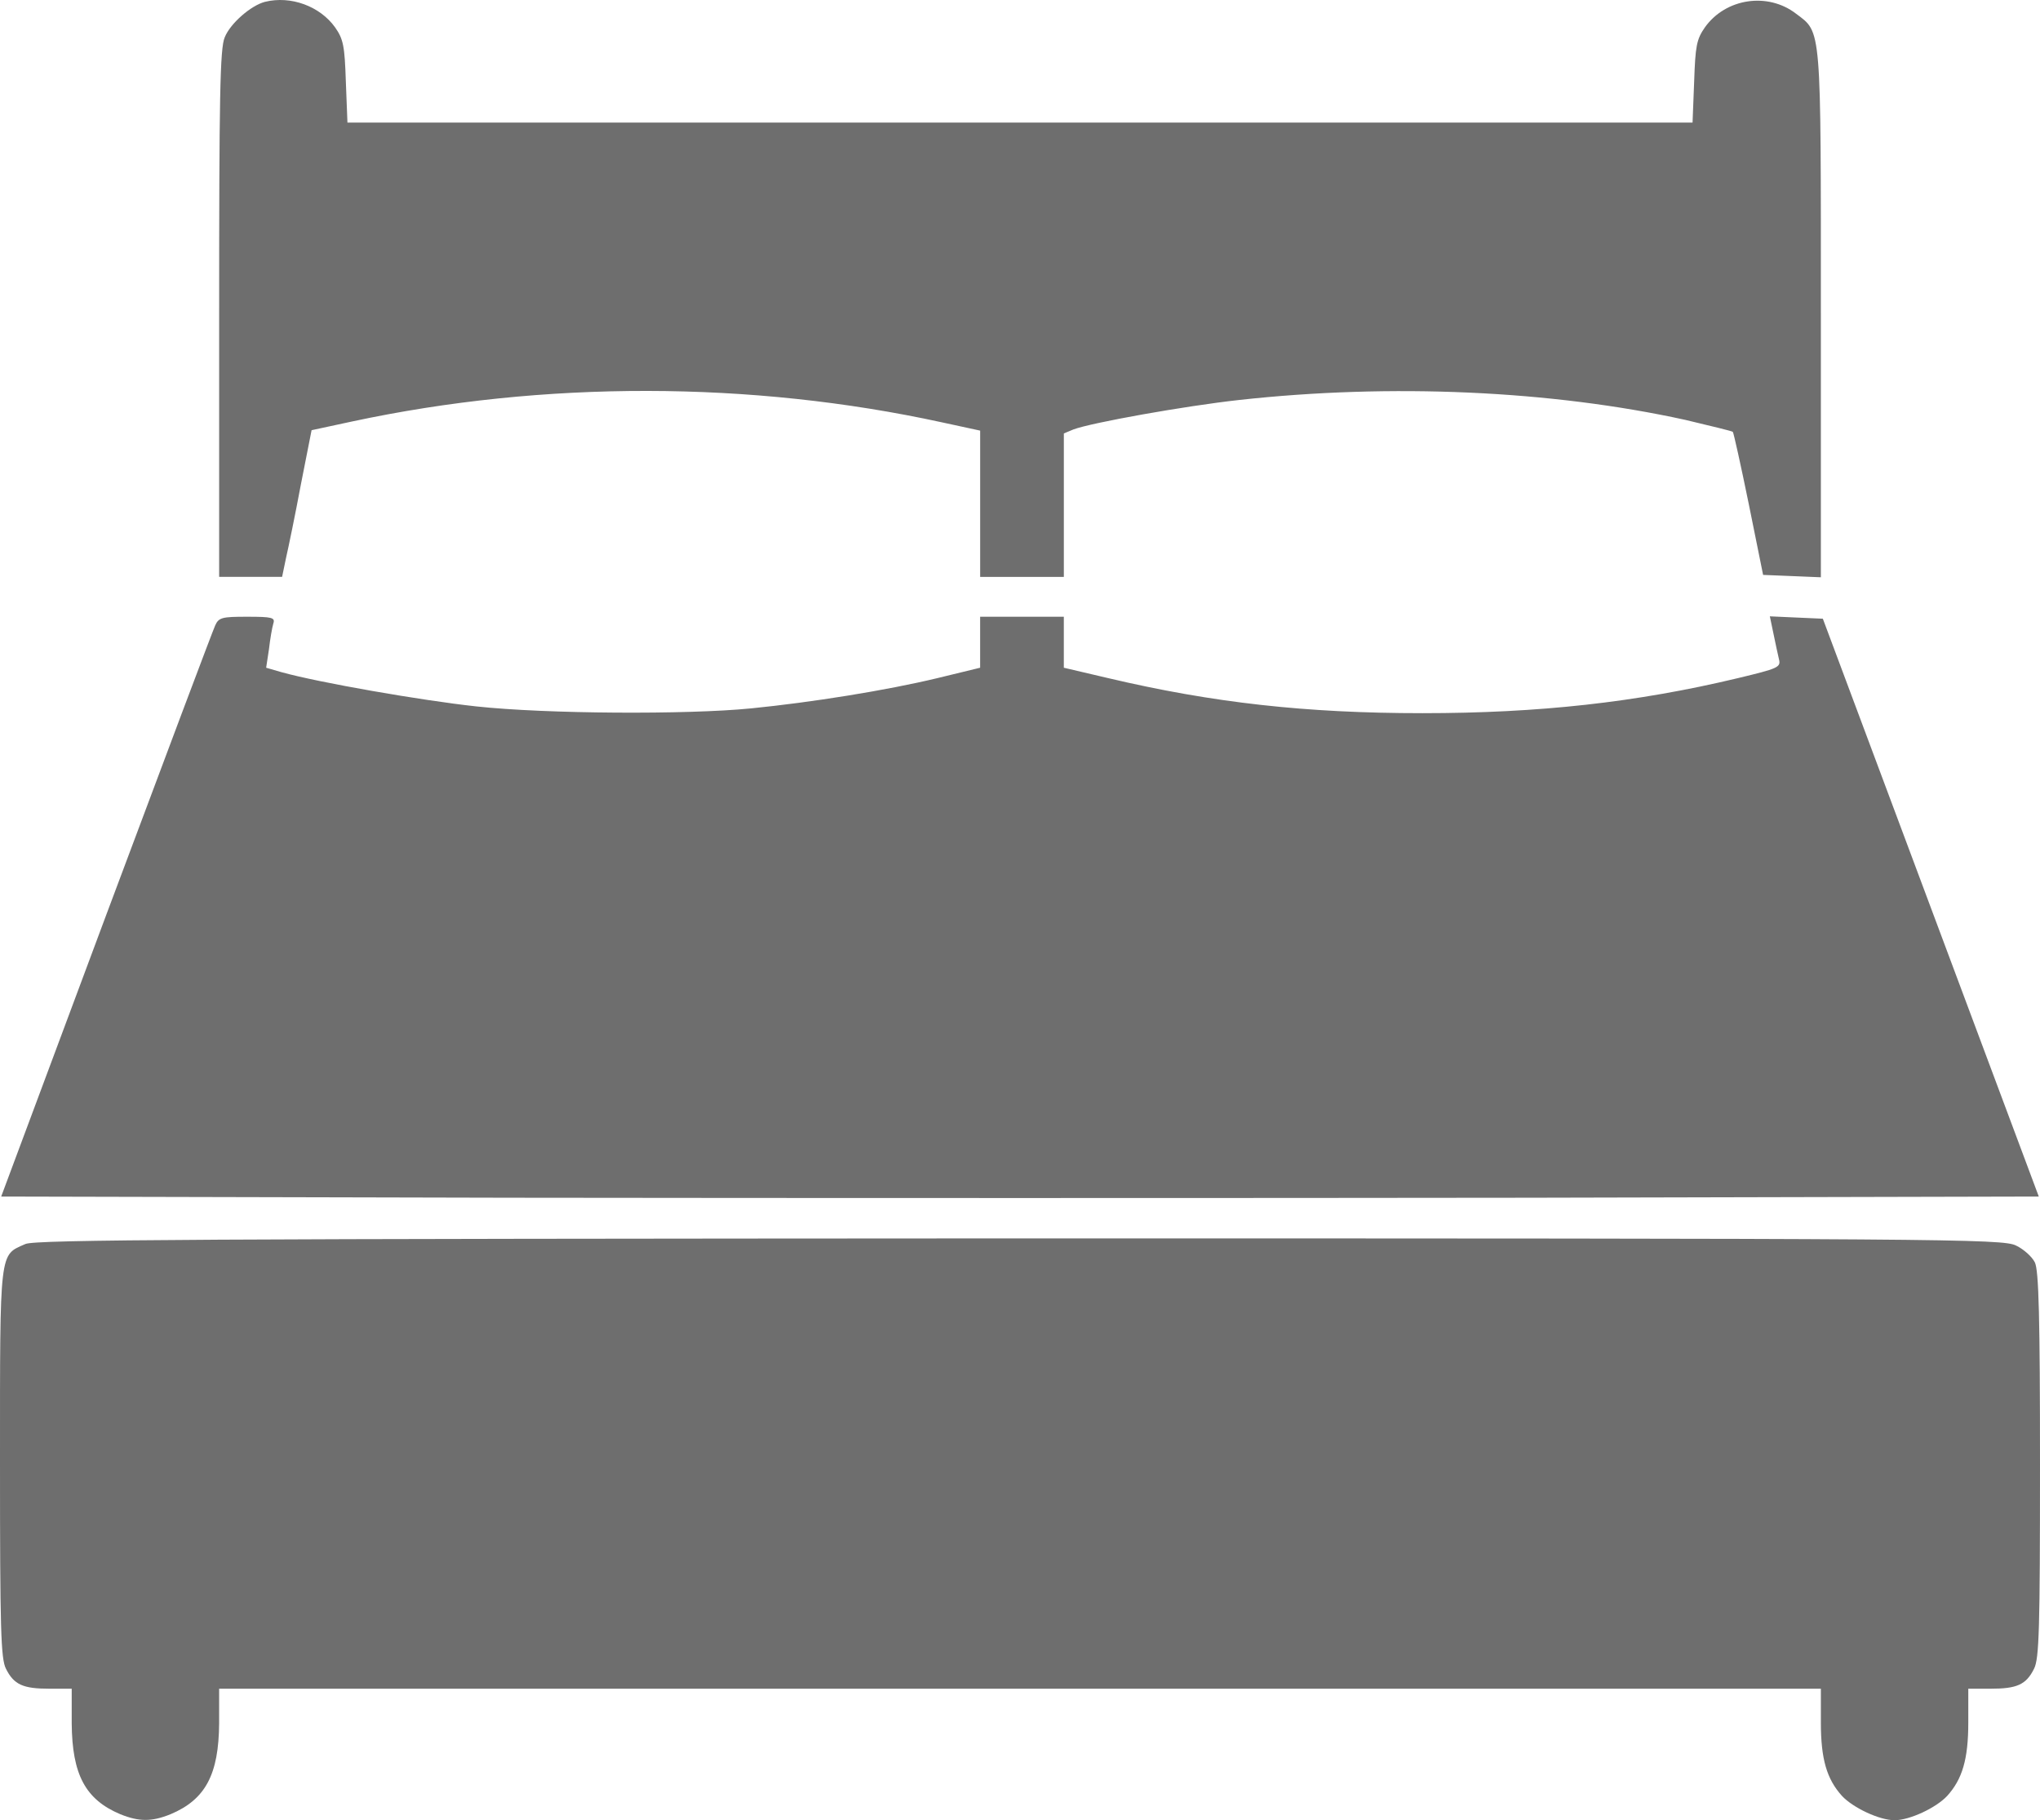
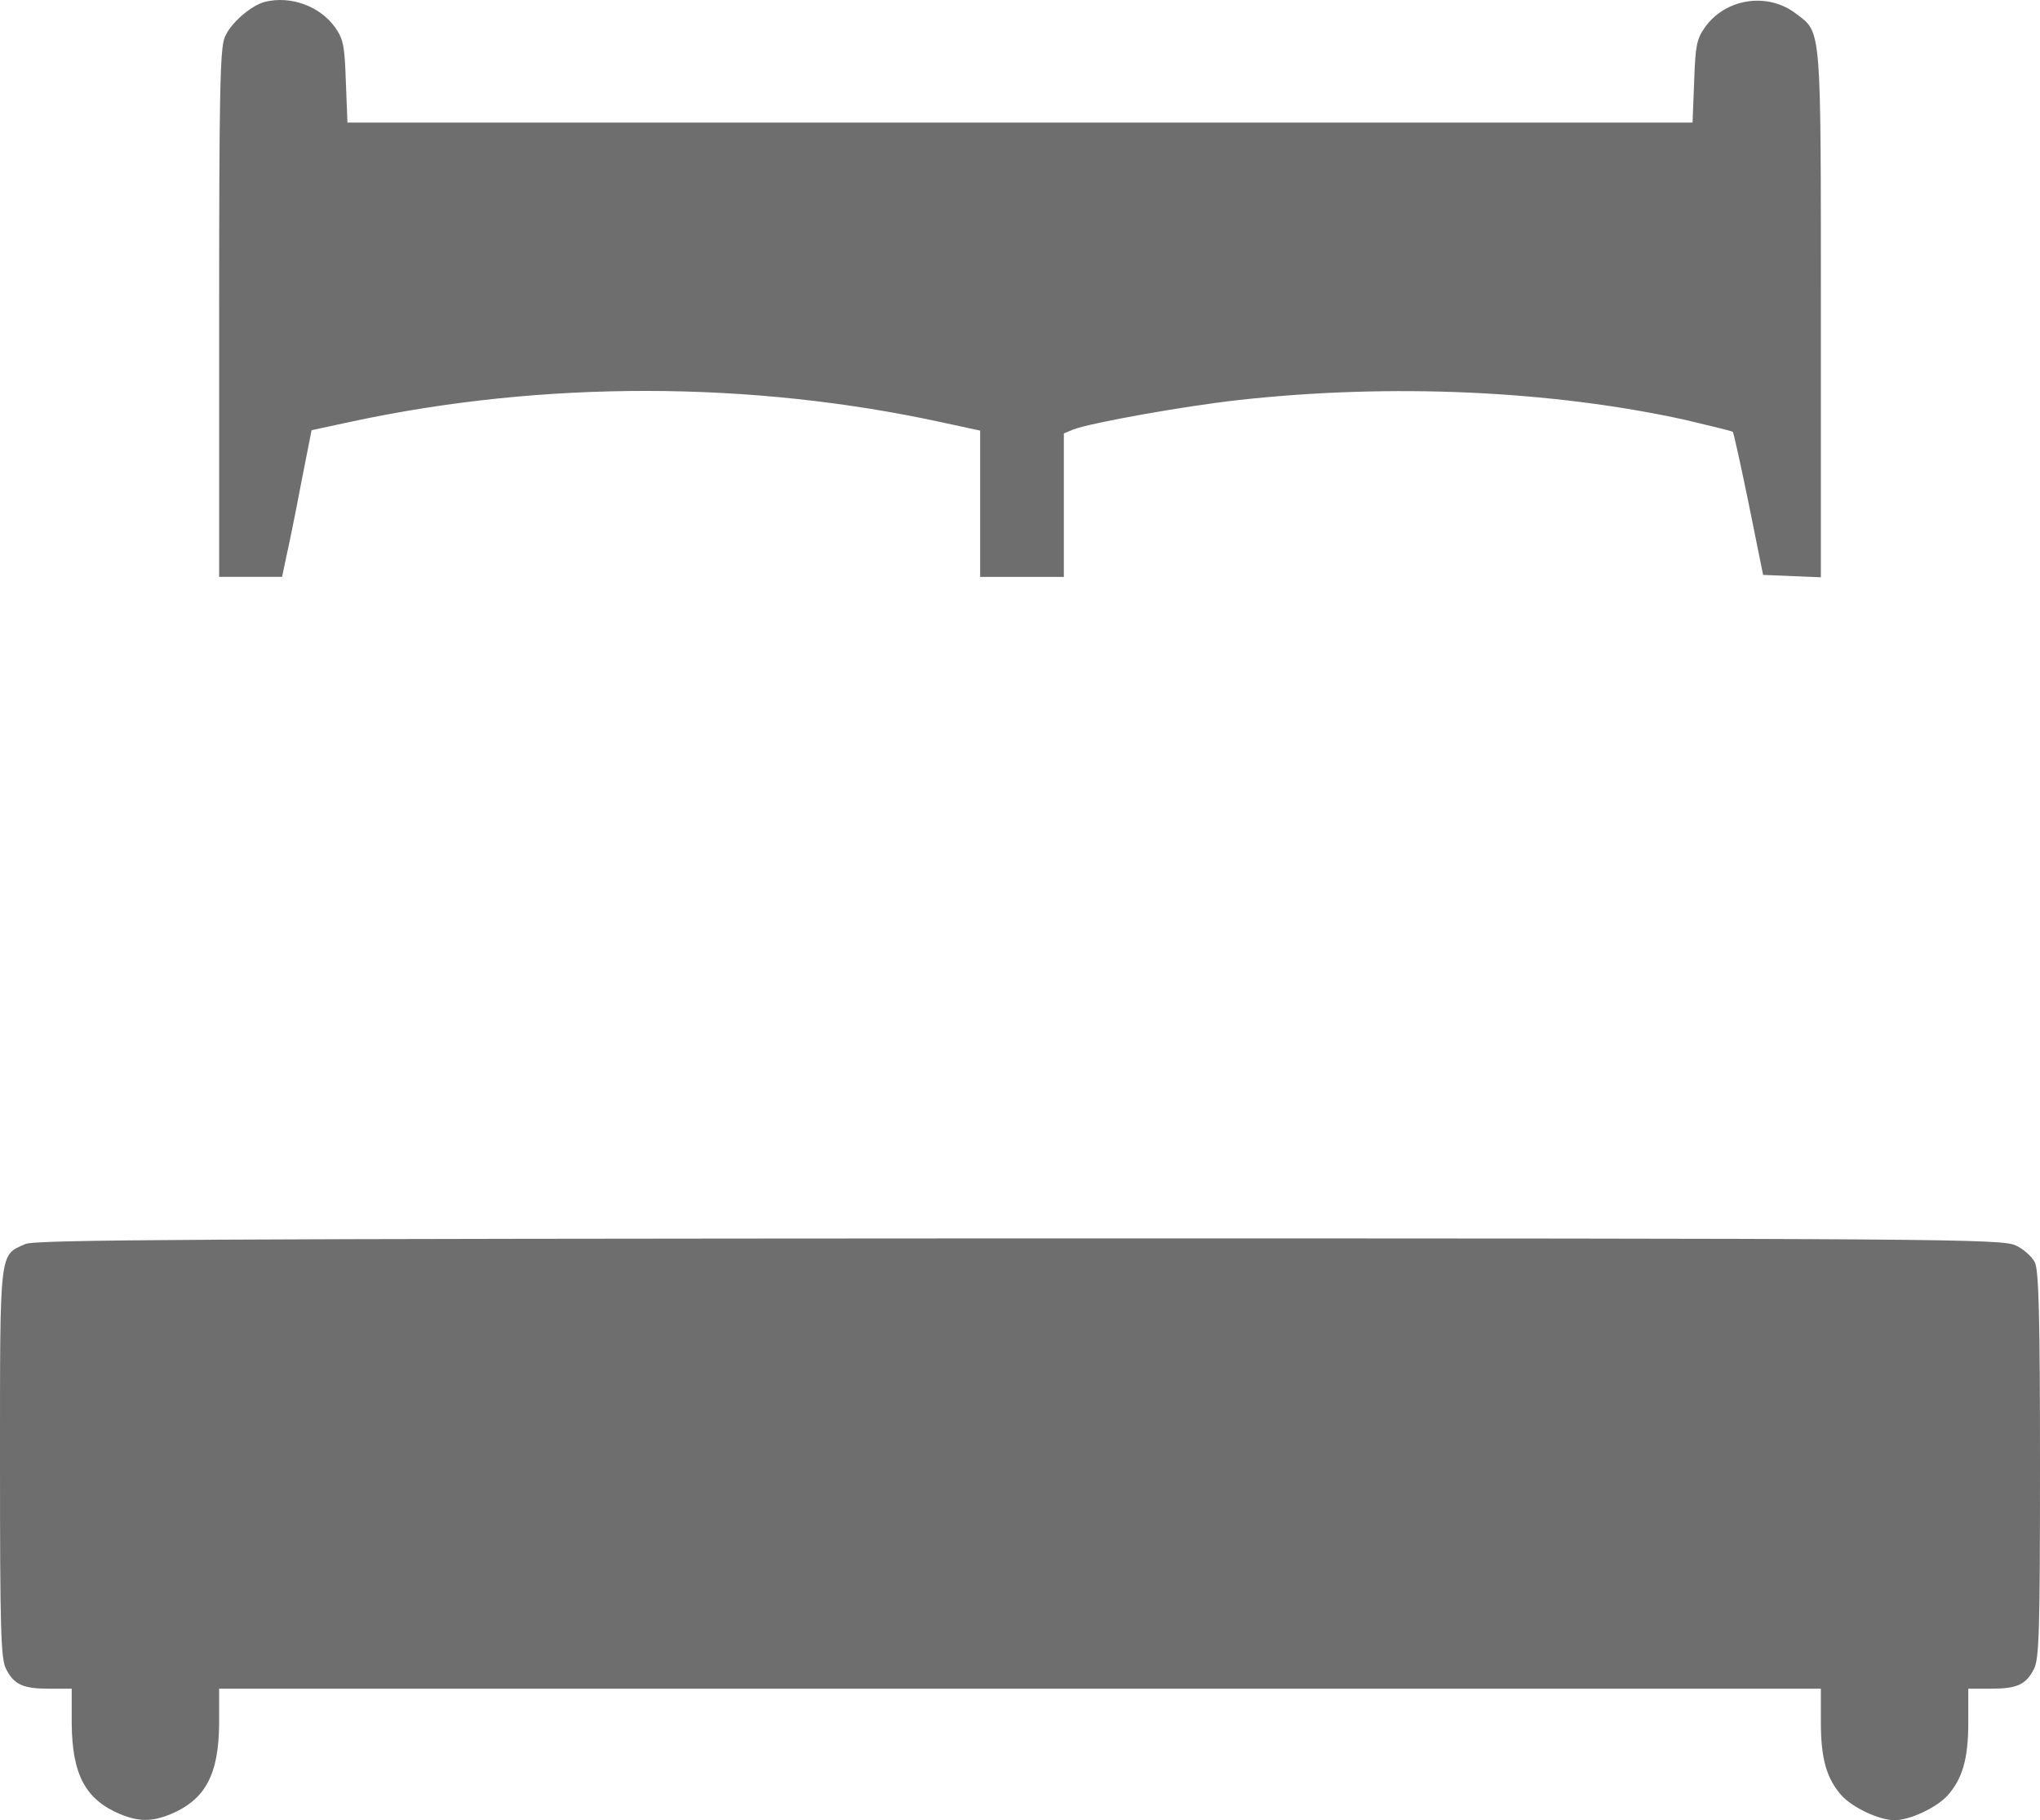
<svg xmlns="http://www.w3.org/2000/svg" id="Layer_1" viewBox="0 0 980 874.26">
  <defs>
    <style>.cls-1{fill:#6e6e6e;}</style>
  </defs>
  <path class="cls-1" d="m127.29.88c-6.7,1.72-16.65,10.34-19.33,17.04-2.3,5.17-2.68,29.09-2.68,132.83v126.32h30.24l1.91-9.19c1.15-4.98,4.4-20.67,7.08-35.03l5.17-26.22,19.52-4.2c92.07-19.71,191.6-19.52,283.09.38l18.57,4.02v70.25h40.2v-68.9l4.59-1.91c8.61-3.25,53.59-11.29,79.63-14.16,72.92-8.04,149.87-4.59,214.37,9.57,12.06,2.87,22.39,5.36,22.78,5.74.38.38,3.83,15.89,7.66,34.64l6.89,34.07,13.97.57,13.78.57v-126.52c0-139.15.38-134.94-11.87-144.13-13.59-10.53-33.88-7.47-43.83,6.51-4.02,5.74-4.59,9-5.17,26.03l-.77,19.71H166.91l-.77-19.71c-.57-17.04-1.15-20.29-5.17-26.03-7.27-10.15-21.24-15.32-33.68-12.25Z" />
-   <path class="cls-1" d="m103.36,300.43c-1.15,2.49-24.69,65.08-52.45,139.34L.57,574.71l244.81.57c134.56.19,354.67.19,489.23,0l244.81-.57-51.87-138.77-51.87-138.77-12.83-.57-12.63-.57,1.72,8.23c.96,4.59,2.11,10.14,2.68,12.44.96,3.83-.57,4.4-19.71,9-48.81,11.68-95.7,16.84-151.59,16.84s-100.68-4.98-151.02-16.85l-21.25-4.98v-24.5h-40.2v24.5l-20.48,4.98c-24.68,5.94-60.67,11.68-89.57,14.55-30.82,3.06-98.57,2.68-132.07-.96-26.41-2.87-75.8-11.48-93.6-16.46l-7.27-2.11,1.34-8.8c.57-4.98,1.53-10.53,2.11-12.44.96-2.87-.57-3.25-12.63-3.25-12.07-.01-13.6.38-15.32,4.21Z" />
  <path class="cls-1" d="m12.25,597.49C-.38,603.04,0,599.21,0,702.57c0,79.63.38,94.17,2.87,98.96,3.83,7.66,8.23,9.57,20.86,9.57h10.72v16.65c.19,24.5,6.51,36.56,23.35,43.64,9,3.64,15.12,3.64,24.12,0,16.84-7.08,23.16-19.14,23.35-43.64v-16.65h769.46v16.27c0,17.61,2.87,27.18,10.14,35.22,5.36,5.74,17.99,11.67,25.27,11.67s19.91-5.93,25.27-11.67c7.27-8.04,10.14-17.61,10.14-35.22v-16.27h10.72c12.63,0,17.04-1.91,20.86-9.57,2.49-4.79,2.87-19.33,2.87-98,0-70.05-.57-93.6-2.49-97.23-1.34-2.68-5.36-6.32-9-8.04-6.32-3.25-33.11-3.45-478.52-3.45-393.33.19-472.76.57-477.74,2.68Z" />
</svg>